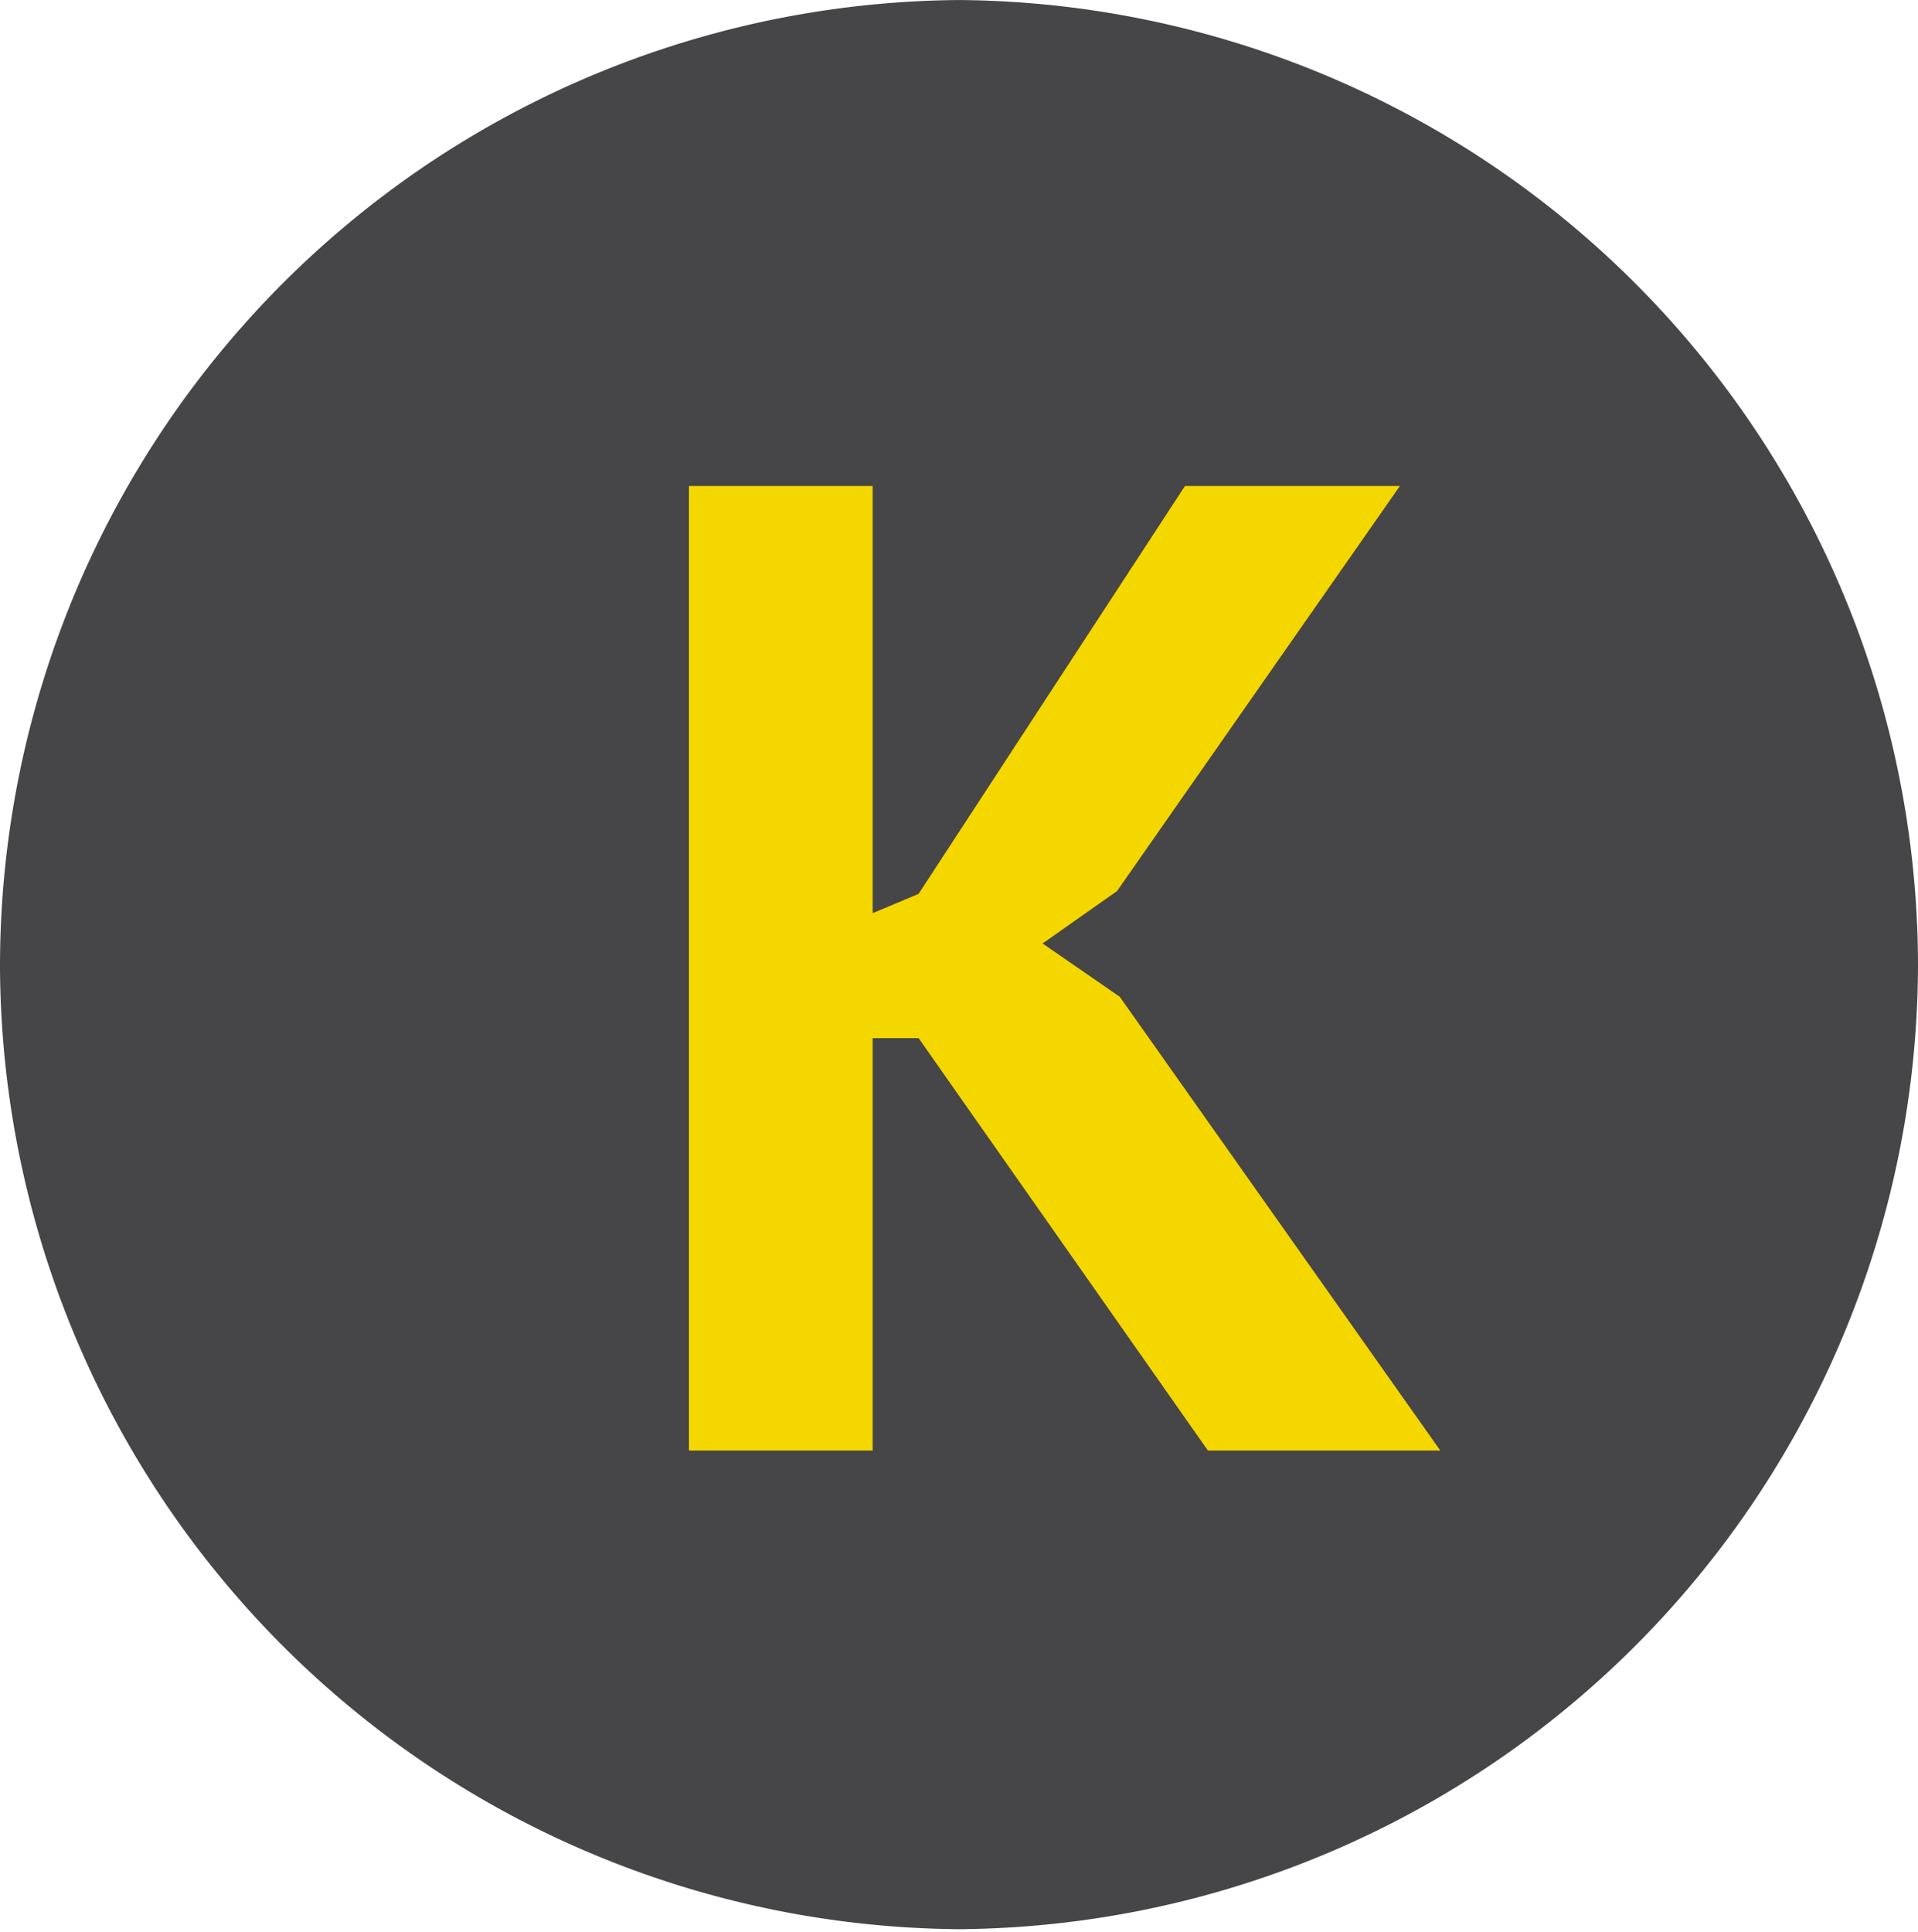
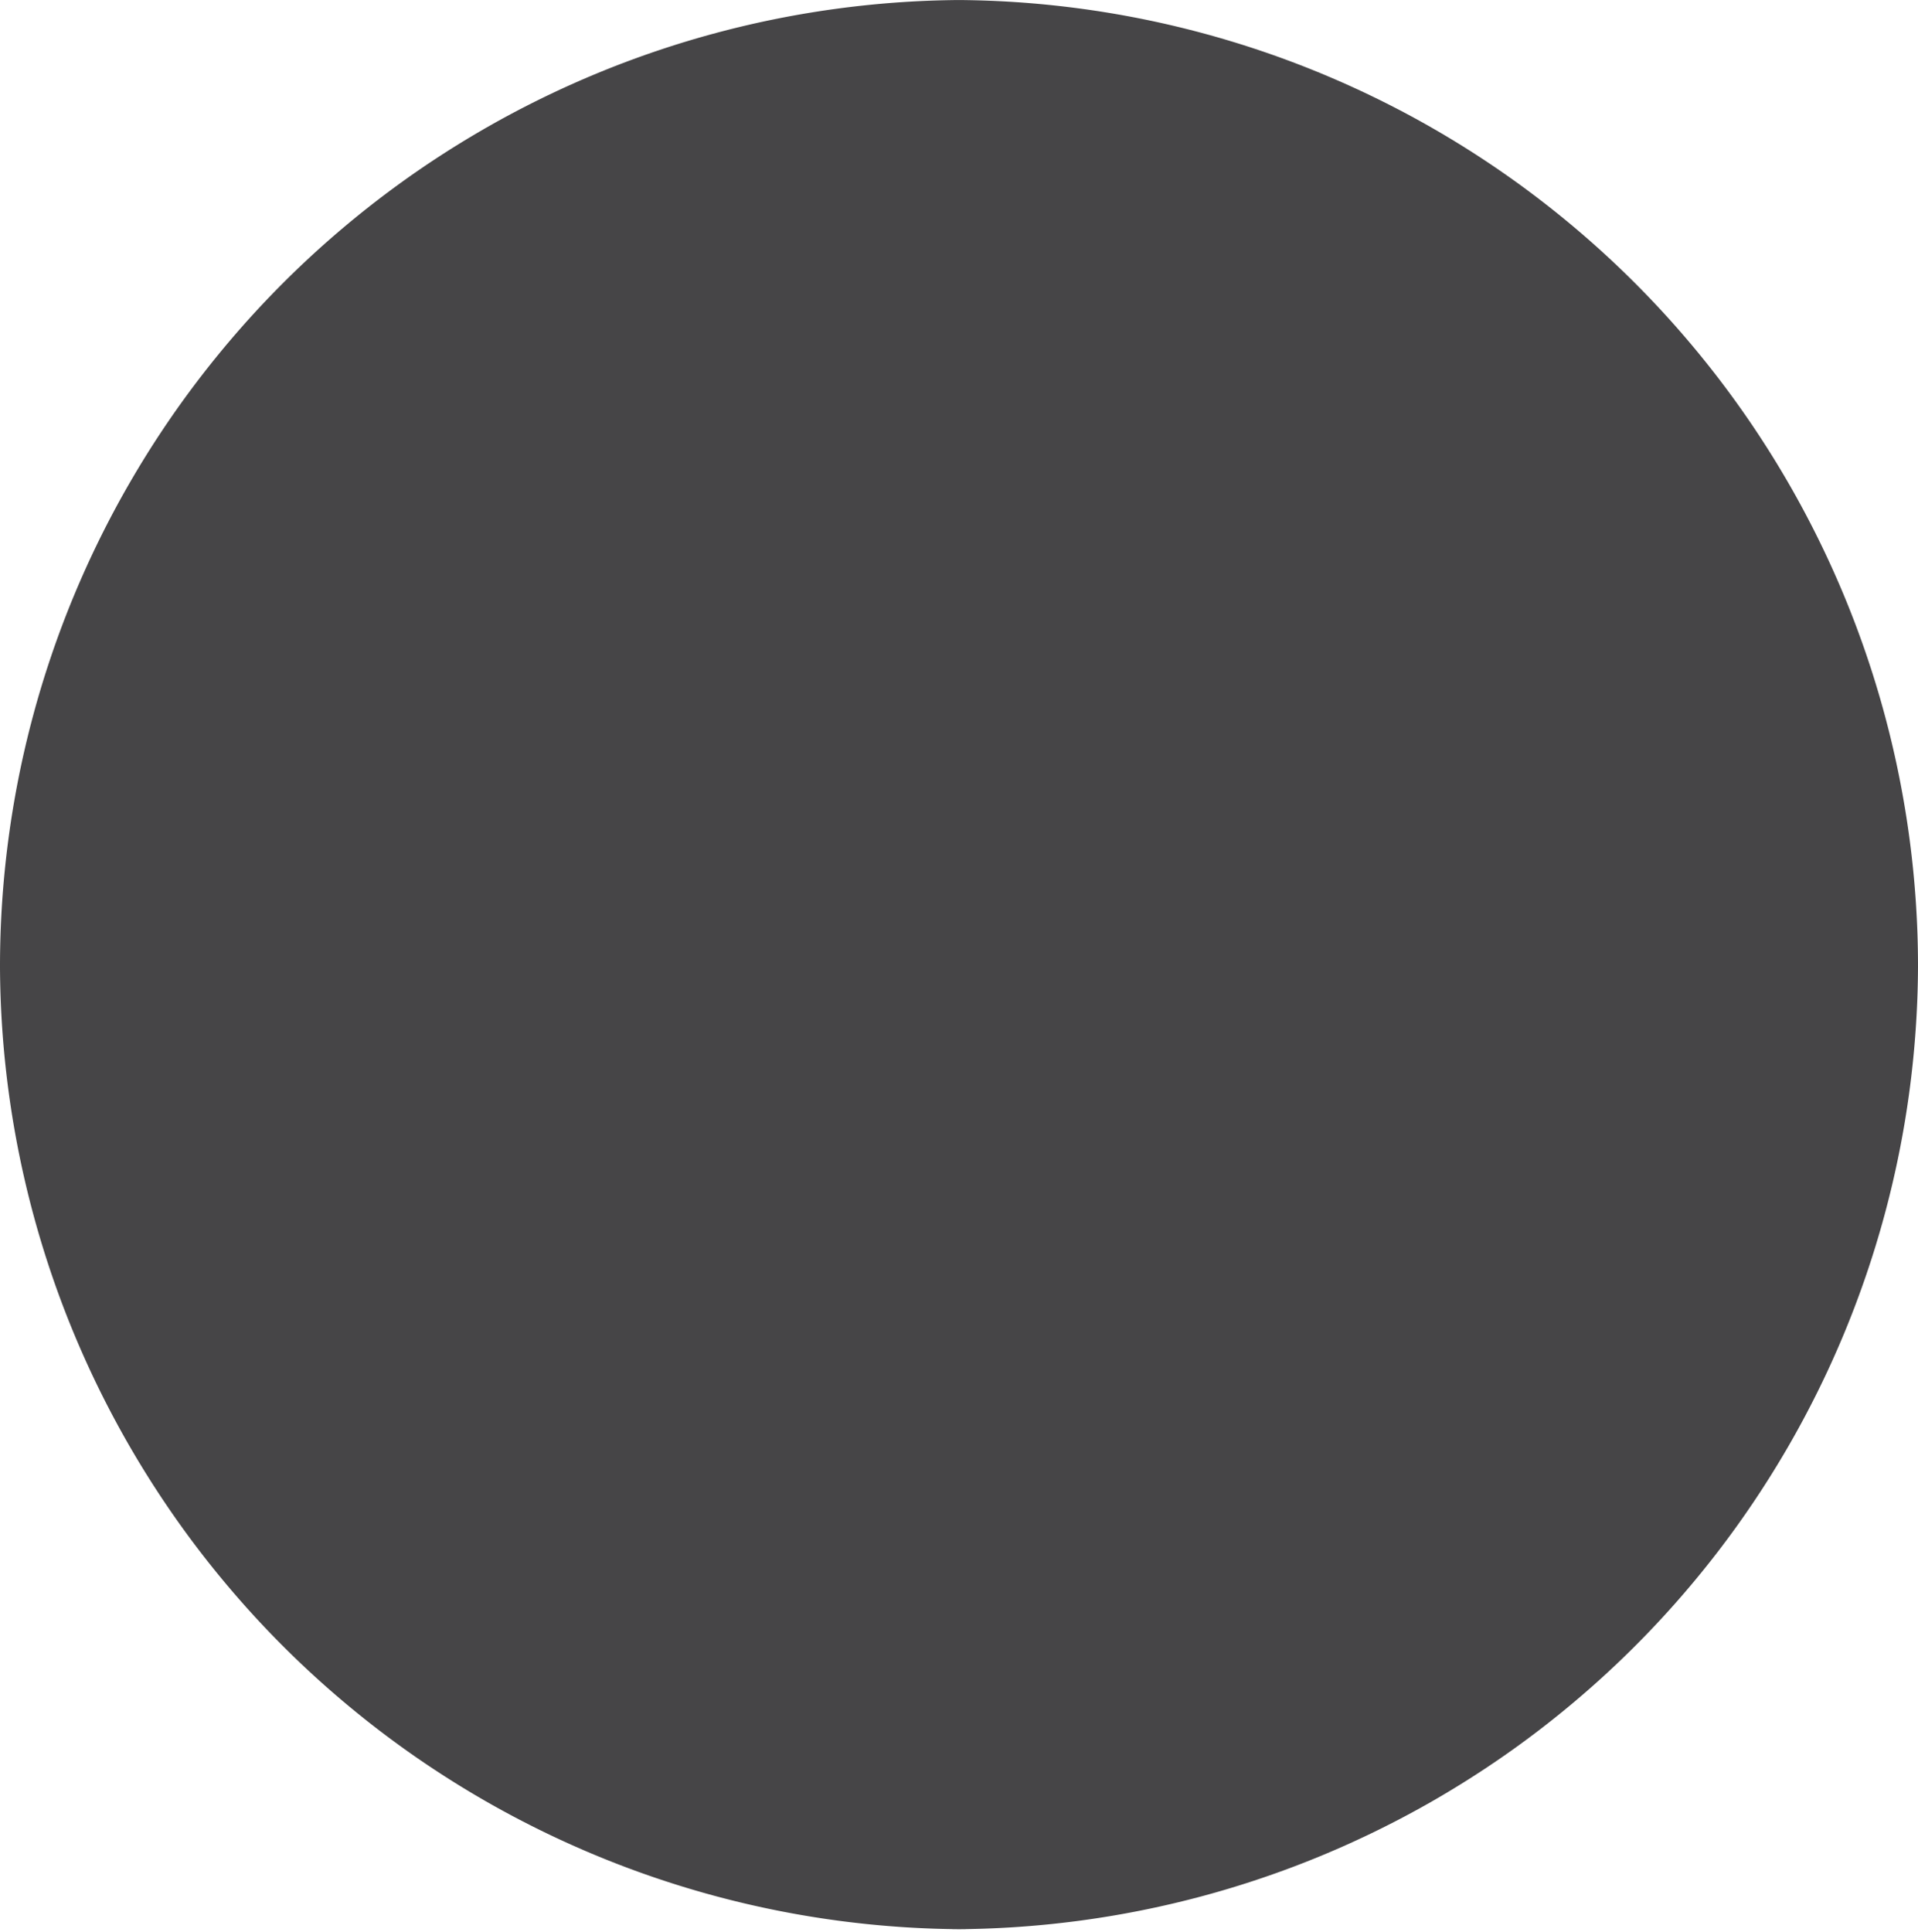
<svg xmlns="http://www.w3.org/2000/svg" viewBox="0 0 20.88 21.03">
  <defs>
    <style>.cls-1{fill:#464547;}.cls-2{fill:#f5d700;}</style>
  </defs>
  <title>KIDS</title>
  <g id="Layer_2" data-name="Layer 2">
    <g id="Layer_1-2" data-name="Layer 1">
      <path class="cls-1" d="M10.36,21h.16A10.52,10.52,0,0,1,0,10.52H0A10.52,10.52,0,0,1,10.52,0h-.16A10.52,10.52,0,0,1,20.88,10.52h0A10.52,10.52,0,0,1,10.36,21Z" />
-       <path class="cls-2" d="M10,11.3H9.5v4.49h-2V5.29H9.5V9.94L10,9.73l2.9-4.44h2.34L12.16,9.7l-.81.57.84.58,3.49,4.94H13.15Z" />
    </g>
  </g>
</svg>